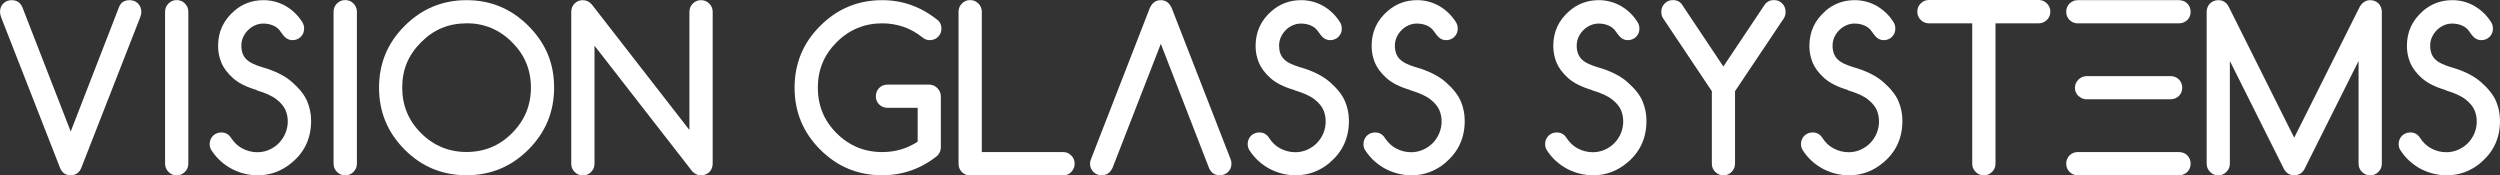
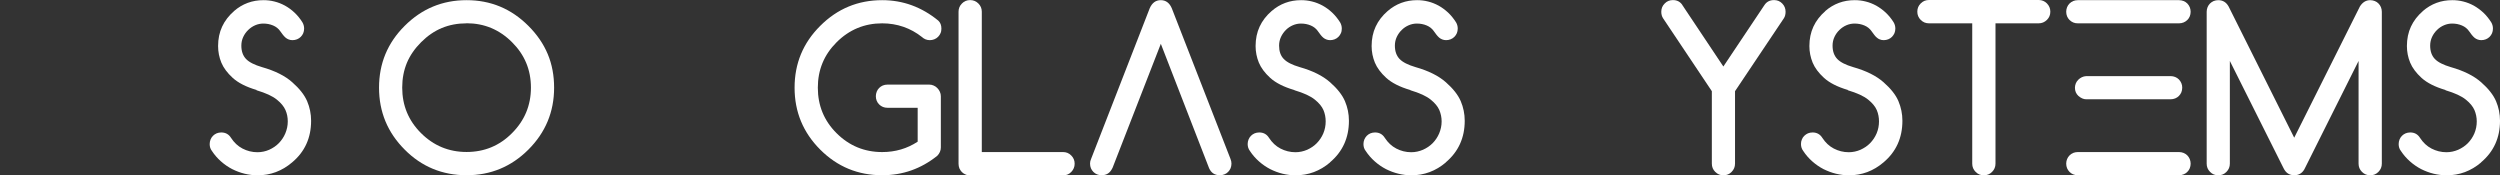
<svg xmlns="http://www.w3.org/2000/svg" id="Calque_2" data-name="Calque 2" viewBox="0 0 315.01 22.1">
  <rect x="0" y="0" width="315.01" height="22.1" fill="#333333" stroke="none" />
  <defs>
    <style>
      .cls-1 {
        fill: #fff;
        stroke-width: 0px;
      }
    </style>
  </defs>
  <g id="Calque_2-2" data-name="Calque 2">
    <g>
-       <path class="cls-1" d="M8.91,22.08c-.64,0-1.09-.31-1.34-.92L.16,2.22c-.11-.28-.16-.53-.16-.74s.04-.39.11-.57c.07-.18.18-.34.31-.47s.29-.23.46-.31c.18-.07.37-.11.58-.11C2.1.02,2.55.31,2.81.89l6.1,15.68L15,.89c.22-.58.67-.87,1.35-.87.2,0,.39.04.57.11s.34.17.47.31c.13.13.23.29.31.47.07.18.11.37.11.57,0,.24-.05.48-.16.74l-7.41,18.94c-.25.61-.7.92-1.34.92h.01Z" />
-       <path class="cls-1" d="M23.73,20.62c0,.4-.14.75-.43,1.04s-.63.43-1.04.43-.75-.14-1.03-.43-.43-.63-.43-1.04V1.48c0-.41.14-.75.43-1.04S21.86.01,22.26.01s.75.14,1.04.43c.28.29.43.63.43,1.04v19.14Z" />
      <path class="cls-1" d="M32.34,11.34c-1.34-.39-2.34-.91-3.02-1.53-.68-.62-1.16-1.27-1.43-1.92-.27-.66-.41-1.36-.41-2.09,0-.9.17-1.72.51-2.45.34-.73.84-1.38,1.5-1.95h-.01C30.54.48,31.78.02,33.2.02c.46,0,.92.05,1.38.17.46.11.9.29,1.33.52.43.24.83.53,1.2.88s.71.76,1,1.23c.14.24.21.5.21.78,0,.21-.04.41-.11.58s-.18.33-.31.46-.29.24-.47.31-.37.11-.57.11c-.18,0-.35-.03-.49-.09-.14-.05-.27-.13-.39-.23-.11-.1-.22-.21-.33-.35-.1-.13-.22-.29-.34-.46-.22-.32-.52-.56-.9-.72s-.79-.24-1.23-.24c-.35,0-.69.07-1.02.21-.33.14-.62.34-.88.59-.26.25-.47.54-.63.88s-.24.71-.24,1.1c0,.71.2,1.27.59,1.68s1.07.75,2.02,1.03c1.62.46,2.89,1.09,3.8,1.9.92.81,1.54,1.6,1.88,2.39.33.78.5,1.6.5,2.47,0,2.15-.79,3.9-2.39,5.24h0c-1.28,1.09-2.73,1.63-4.36,1.63-.54,0-1.08-.07-1.62-.2s-1.07-.33-1.57-.58c-.5-.26-.97-.58-1.41-.97s-.82-.82-1.14-1.31c-.2-.25-.29-.54-.29-.88,0-.2.04-.39.11-.57s.18-.34.31-.47c.13-.13.29-.24.46-.31.17-.07.37-.11.58-.11.54,0,.95.23,1.23.68.39.6.87,1.05,1.45,1.35.58.3,1.2.46,1.88.46.52,0,1.02-.11,1.48-.31.46-.21.87-.48,1.21-.83s.62-.76.82-1.23c.2-.48.31-.98.31-1.51,0-.5-.09-.98-.29-1.43-.19-.44-.55-.89-1.09-1.32-.54-.44-1.39-.83-2.56-1.18h0v-.03Z" />
-       <path class="cls-1" d="M44.97,20.62c0,.4-.14.75-.43,1.04s-.63.43-1.04.43-.75-.14-1.04-.43-.43-.63-.43-1.04V1.48c0-.41.14-.75.43-1.04s.63-.43,1.04-.43.75.14,1.04.43c.28.29.43.63.43,1.04v19.14Z" />
      <path class="cls-1" d="M58.79,2.94c-1.14,0-2.18.2-3.12.59s-1.81.99-2.61,1.79-1.4,1.67-1.79,2.6c-.39.94-.59,1.98-.59,3.12,0,2.24.79,4.16,2.37,5.73,1.58,1.58,3.5,2.38,5.74,2.38s4.16-.79,5.73-2.38c1.58-1.58,2.38-3.49,2.38-5.73s-.79-4.14-2.38-5.72c-1.59-1.59-3.5-2.39-5.73-2.39h0ZM69.82,11.05c0,3.04-1.08,5.64-3.24,7.8-2.15,2.15-4.75,3.23-7.79,3.23s-5.66-1.07-7.8-3.23c-2.15-2.15-3.23-4.75-3.23-7.8s1.07-5.64,3.23-7.79C53.15,1.1,55.75.02,58.79.02s5.63,1.08,7.79,3.24c1.09,1.09,1.9,2.27,2.44,3.56s.8,2.7.8,4.23h0Z" />
-       <path class="cls-1" d="M71.98,20.62V1.48c0-.2.04-.39.11-.57s.18-.34.31-.47c.13-.13.29-.23.46-.31.18-.07.37-.11.58-.11.43,0,.81.18,1.13.54l12.3,15.82V1.49c0-.41.14-.75.43-1.04.28-.29.63-.43,1.03-.43s.75.14,1.04.43.43.63.43,1.04v19.14c0,.21-.04.4-.11.58s-.18.33-.31.46c-.13.14-.29.24-.47.31-.18.08-.37.11-.57.11-.43,0-.8-.17-1.12-.51l-12.31-15.82v14.87c0,.4-.14.75-.43,1.04s-.63.43-1.03.43-.75-.14-1.04-.43-.43-.63-.43-1.04h0Z" />
      <path class="cls-1" d="M118.55,18.58c0,.39-.15.74-.45,1.05-2.05,1.64-4.36,2.45-6.94,2.45-3.05,0-5.65-1.07-7.81-3.23-2.15-2.15-3.23-4.75-3.23-7.8s1.07-5.64,3.23-7.79C105.51,1.1,108.11.02,111.16.02c2.61,0,4.97.86,7.07,2.58.26.24.39.58.39,1,0,.21-.03.41-.11.58-.07.17-.18.33-.31.46s-.29.24-.47.31-.37.11-.57.11c-.38,0-.72-.14-1.01-.41-.7-.55-1.47-.98-2.31-1.27-.84-.29-1.74-.44-2.68-.44-2.24,0-4.16.8-5.75,2.39s-2.36,3.48-2.36,5.72.78,4.16,2.36,5.73c1.58,1.58,3.5,2.38,5.75,2.38,1.66,0,3.15-.44,4.47-1.31v-4.27h-3.81c-.41,0-.76-.14-1.04-.42s-.42-.63-.42-1.04c0-.2.04-.39.11-.57s.18-.34.31-.47c.13-.13.29-.24.46-.31.18-.07.37-.11.58-.11h5.28c.19,0,.38.04.55.12.18.08.33.18.46.32.13.13.24.29.32.47s.12.36.12.56v6.47-.02Z" />
      <path class="cls-1" d="M120.78,1.48c0-.41.14-.75.43-1.04.28-.29.63-.43,1.03-.43s.75.14,1.04.43.43.63.43,1.04v17.68h10.24c.4,0,.75.14,1.03.43.29.29.43.63.43,1.04s-.15.75-.43,1.04-.63.43-1.03.43h-11.7c-.21,0-.41-.03-.58-.11-.18-.07-.33-.18-.47-.31-.13-.13-.23-.29-.31-.46-.07-.18-.11-.37-.11-.58V1.48Z" />
      <path class="cls-1" d="M140.16,21.19c-.28.6-.73.89-1.35.89-.21,0-.4-.03-.58-.11-.18-.07-.33-.18-.46-.31s-.24-.29-.31-.46c-.07-.18-.11-.37-.11-.58s.04-.39.13-.59l7.39-18.99c.3-.68.76-1.02,1.39-1.02s1.1.34,1.39,1.02l7.4,18.99c.08.19.12.39.12.59s-.04.4-.11.58c-.08.18-.18.33-.31.46-.13.14-.29.24-.47.31-.18.08-.37.11-.57.11-.65,0-1.1-.3-1.36-.89l-6.08-15.67-6.1,15.67h0Z" />
      <path class="cls-1" d="M163.07,11.34c-1.33-.39-2.34-.91-3.02-1.53-.68-.62-1.16-1.27-1.43-1.92-.27-.66-.41-1.36-.41-2.09,0-.9.17-1.72.51-2.45.34-.73.84-1.38,1.5-1.95h0c1.06-.92,2.3-1.38,3.73-1.38.46,0,.92.05,1.38.17.46.11.9.29,1.33.52.43.24.83.53,1.2.88s.7.76,1,1.23c.14.24.21.5.21.78,0,.21-.03.41-.11.58-.07.17-.18.33-.31.46s-.29.24-.47.31c-.18.07-.37.11-.57.11-.18,0-.35-.03-.49-.09-.14-.05-.27-.13-.39-.23-.11-.1-.23-.21-.33-.35-.11-.13-.22-.29-.34-.46-.22-.32-.52-.56-.9-.72-.38-.16-.79-.24-1.23-.24-.35,0-.69.07-1.02.21s-.63.34-.88.59-.46.54-.62.88c-.16.34-.24.71-.24,1.1,0,.71.19,1.27.59,1.68.39.41,1.06.75,2.02,1.03,1.62.46,2.89,1.09,3.81,1.9.92.81,1.54,1.6,1.88,2.39.33.78.5,1.6.5,2.47,0,2.15-.8,3.9-2.39,5.24h.02c-1.28,1.09-2.73,1.63-4.36,1.63-.54,0-1.09-.07-1.63-.2-.54-.13-1.06-.33-1.56-.58-.5-.26-.97-.58-1.41-.97s-.82-.82-1.14-1.31c-.19-.25-.29-.54-.29-.88,0-.2.04-.39.11-.57s.18-.34.31-.47c.13-.13.29-.24.46-.31.18-.07.37-.11.58-.11.54,0,.95.23,1.23.68.39.6.87,1.05,1.45,1.35.58.3,1.21.46,1.88.46.52,0,1.01-.11,1.48-.31.46-.21.87-.48,1.21-.83.34-.35.62-.76.82-1.23.2-.48.3-.98.3-1.51,0-.5-.09-.98-.28-1.43-.19-.44-.55-.89-1.09-1.32-.54-.44-1.39-.83-2.56-1.18h0l-.03-.03Z" />
      <path class="cls-1" d="M177.69,11.34c-1.33-.39-2.34-.91-3.02-1.53s-1.16-1.27-1.43-1.92c-.27-.66-.41-1.36-.41-2.09,0-.9.17-1.72.51-2.45.34-.73.84-1.38,1.5-1.95h0c1.06-.92,2.3-1.38,3.72-1.38.46,0,.92.05,1.38.17.46.11.9.29,1.33.52.43.24.82.53,1.2.88.37.35.7.76,1,1.23.14.24.21.5.21.78,0,.21-.04.41-.11.58s-.18.33-.31.46-.29.24-.47.31c-.18.07-.37.11-.57.11-.18,0-.34-.03-.49-.09-.14-.05-.27-.13-.39-.23-.11-.1-.22-.21-.33-.35-.11-.13-.21-.29-.34-.46-.22-.32-.52-.56-.9-.72-.38-.16-.79-.24-1.24-.24-.35,0-.69.07-1.02.21s-.63.34-.88.59c-.26.25-.47.54-.63.88s-.24.71-.24,1.1c0,.71.2,1.27.59,1.68s1.07.75,2.02,1.03c1.62.46,2.89,1.09,3.81,1.9.92.81,1.54,1.6,1.88,2.39.33.78.5,1.6.5,2.47,0,2.15-.8,3.9-2.39,5.24h.02c-1.28,1.09-2.73,1.63-4.36,1.63-.54,0-1.08-.07-1.62-.2s-1.07-.33-1.57-.58c-.5-.26-.97-.58-1.41-.97s-.82-.82-1.14-1.31c-.2-.25-.29-.54-.29-.88,0-.2.04-.39.11-.57.08-.18.18-.34.31-.47.13-.13.29-.24.46-.31.18-.07.37-.11.58-.11.54,0,.95.23,1.23.68.39.6.87,1.05,1.45,1.35.58.3,1.2.46,1.88.46.52,0,1.01-.11,1.48-.31.47-.21.87-.48,1.22-.83.34-.35.62-.76.82-1.23.2-.48.31-.98.31-1.51,0-.5-.1-.98-.29-1.43-.19-.44-.55-.89-1.09-1.32-.54-.44-1.39-.83-2.56-1.18h0v-.03Z" />
-       <path class="cls-1" d="M200.58,11.34c-1.33-.39-2.34-.91-3.02-1.53-.68-.62-1.16-1.27-1.43-1.92-.27-.66-.41-1.36-.41-2.09,0-.9.17-1.72.51-2.45.34-.73.84-1.38,1.5-1.95h0c1.06-.92,2.3-1.38,3.72-1.38.46,0,.92.05,1.38.17.46.11.9.29,1.33.52.43.24.83.53,1.2.88s.71.76,1,1.23c.14.24.21.5.21.78,0,.21-.03.41-.11.58-.07.17-.18.33-.31.46s-.29.24-.47.31c-.18.07-.37.11-.57.11-.18,0-.35-.03-.49-.09-.14-.05-.27-.13-.38-.23-.12-.1-.23-.21-.33-.35-.1-.13-.22-.29-.34-.46-.22-.32-.52-.56-.9-.72-.38-.16-.79-.24-1.23-.24-.35,0-.69.07-1.02.21s-.62.34-.88.59c-.26.25-.47.54-.63.88s-.24.71-.24,1.1c0,.71.2,1.27.59,1.68s1.06.75,2.02,1.03c1.62.46,2.89,1.09,3.8,1.9.92.81,1.55,1.6,1.88,2.39.33.78.5,1.6.5,2.47,0,2.15-.79,3.9-2.38,5.24h0c-1.28,1.09-2.73,1.63-4.35,1.63-.54,0-1.09-.07-1.63-.2-.54-.13-1.06-.33-1.57-.58-.5-.26-.97-.58-1.41-.97s-.82-.82-1.14-1.31c-.19-.25-.29-.54-.29-.88,0-.2.03-.39.11-.57s.18-.34.31-.47c.14-.13.29-.24.46-.31.17-.07.37-.11.58-.11.54,0,.95.23,1.23.68.39.6.87,1.05,1.45,1.35.58.3,1.2.46,1.88.46.52,0,1.02-.11,1.49-.31.46-.21.87-.48,1.21-.83.34-.35.62-.76.82-1.23.2-.48.3-.98.3-1.51,0-.5-.09-.98-.28-1.43-.19-.44-.55-.89-1.09-1.32-.54-.44-1.39-.83-2.56-1.18h0l-.02-.03Z" />
      <path class="cls-1" d="M211.97.62l5.18,7.76,5.19-7.76c.28-.41.68-.61,1.2-.61.4,0,.75.14,1.03.43s.42.63.42,1.04c0,.33-.07.61-.22.83l-6.15,9.18v9.13c0,.4-.14.75-.43,1.04-.28.29-.63.43-1.03.43s-.74-.14-1.03-.43-.43-.63-.43-1.04v-9.13l-6.14-9.18c-.16-.24-.23-.52-.23-.83,0-.41.14-.75.43-1.04.28-.29.63-.43,1.03-.43.52,0,.91.2,1.19.61h-.01Z" />
      <path class="cls-1" d="M232.85,11.34c-1.33-.39-2.34-.91-3.02-1.53-.68-.62-1.16-1.27-1.43-1.92-.27-.66-.41-1.36-.41-2.09,0-.9.17-1.72.51-2.45.34-.73.84-1.38,1.5-1.95h-.02c1.06-.92,2.3-1.38,3.72-1.38.46,0,.92.05,1.38.17.46.11.9.29,1.33.52.42.24.83.53,1.2.88s.71.76,1,1.23c.14.24.21.5.21.78,0,.21-.04.41-.11.58-.08.17-.18.33-.31.46s-.29.24-.47.31c-.18.07-.37.11-.57.11-.18,0-.35-.03-.49-.09-.14-.05-.27-.13-.38-.23-.12-.1-.23-.21-.33-.35-.11-.13-.22-.29-.34-.46-.22-.32-.52-.56-.9-.72-.38-.16-.79-.24-1.24-.24-.35,0-.69.07-1.02.21s-.62.34-.88.59c-.26.25-.47.54-.63.88s-.24.71-.24,1.1c0,.71.2,1.27.59,1.68s1.06.75,2.02,1.03c1.62.46,2.89,1.09,3.81,1.9.92.81,1.55,1.6,1.88,2.39.33.78.5,1.6.5,2.47,0,2.15-.79,3.9-2.38,5.24h0c-1.28,1.09-2.73,1.63-4.36,1.63-.54,0-1.09-.07-1.63-.2-.54-.13-1.06-.33-1.57-.58-.5-.26-.97-.58-1.41-.97s-.82-.82-1.14-1.31c-.19-.25-.29-.54-.29-.88,0-.2.03-.39.11-.57.07-.18.17-.34.31-.47.14-.13.29-.24.46-.31.17-.07.37-.11.58-.11.54,0,.95.23,1.23.68.39.6.87,1.05,1.45,1.35.58.3,1.2.46,1.88.46.52,0,1.02-.11,1.48-.31.46-.21.87-.48,1.21-.83.34-.35.62-.76.82-1.23.2-.48.3-.98.3-1.51,0-.5-.09-.98-.28-1.43-.19-.44-.55-.89-1.09-1.32-.54-.44-1.39-.83-2.56-1.18h0v-.03Z" />
      <path class="cls-1" d="M256.89,2.94h-5.45v17.68c0,.4-.14.75-.43,1.04s-.63.43-1.04.43-.75-.14-1.03-.43c-.29-.29-.43-.63-.43-1.04V2.94h-5.45c-.41,0-.75-.14-1.04-.43s-.43-.63-.43-1.04.14-.75.43-1.04.63-.43,1.04-.43h13.82c.41,0,.75.14,1.04.43.28.29.43.63.43,1.04s-.14.75-.43,1.04c-.29.28-.63.43-1.04.43h0Z" />
      <path class="cls-1" d="M274.57.02c.2,0,.39.04.57.11s.33.17.47.31c.13.13.23.29.31.47.07.18.11.37.11.57s-.04.4-.11.58-.18.33-.31.46c-.14.13-.29.24-.47.31s-.37.11-.57.11h-12.76c-.21,0-.4-.03-.58-.11s-.33-.18-.46-.31-.24-.29-.31-.46c-.07-.18-.11-.37-.11-.58s.04-.39.11-.57c.07-.18.18-.34.31-.47.13-.13.29-.23.46-.31.18-.07.37-.11.58-.11h12.76ZM274.57,19.16c.2,0,.39.04.57.11s.33.18.47.31c.13.13.23.29.31.47.07.18.11.37.11.57s-.04.4-.11.58c-.07.18-.18.33-.31.46-.14.14-.29.24-.47.31-.18.08-.37.11-.57.11h-12.76c-.21,0-.4-.03-.58-.11-.18-.07-.33-.18-.46-.31s-.24-.29-.31-.46c-.07-.18-.11-.37-.11-.58s.04-.4.11-.57c.07-.18.18-.34.31-.47.13-.13.29-.24.46-.31.18-.07.37-.11.58-.11h12.76ZM273.51,9.59c.2,0,.39.04.57.11s.34.18.47.31.23.29.31.47.11.37.11.57-.04.4-.11.58c-.07.17-.18.33-.31.46s-.29.24-.47.31-.37.11-.57.11h-10.64c-.34,0-.67-.15-.98-.42-.29-.27-.44-.61-.44-1.04,0-.18.04-.36.11-.54.07-.18.18-.33.31-.46s.28-.24.45-.32.36-.13.56-.14h10.64,0Z" />
      <path class="cls-1" d="M278.05,20.62V1.48c0-.2.04-.39.11-.57.07-.18.18-.34.31-.47.13-.13.29-.23.46-.31.18-.07.37-.11.58-.11.57,0,1,.26,1.3.79l8.27,16.54,8.28-16.54c.33-.52.76-.79,1.3-.79.2,0,.39.04.57.11s.34.17.47.31c.13.13.24.29.31.47s.11.37.11.57v19.14c0,.4-.14.75-.43,1.04-.29.29-.63.43-1.03.43s-.75-.14-1.04-.43-.43-.63-.43-1.04V7.68l-6.84,13.67c-.29.49-.71.73-1.27.73-.61,0-1.05-.29-1.34-.88l-6.77-13.52v12.94c0,.4-.14.75-.43,1.04-.28.29-.63.43-1.03.43s-.75-.14-1.03-.43c-.29-.29-.43-.63-.43-1.04h0Z" />
      <path class="cls-1" d="M308.14,11.34c-1.33-.39-2.34-.91-3.02-1.53-.68-.62-1.16-1.27-1.43-1.92-.27-.66-.41-1.36-.41-2.09,0-.9.17-1.72.51-2.45.34-.73.84-1.38,1.5-1.95h-.01c1.06-.92,2.3-1.38,3.72-1.38.46,0,.92.05,1.38.17.46.11.9.29,1.33.52.42.24.82.53,1.2.88.37.35.7.76,1,1.23.14.24.21.5.21.78,0,.21-.04.41-.11.58-.07.17-.18.33-.31.46s-.29.24-.47.31-.37.11-.57.11c-.18,0-.34-.03-.49-.09-.14-.05-.27-.13-.39-.23-.11-.1-.22-.21-.33-.35-.11-.13-.22-.29-.34-.46-.22-.32-.52-.56-.9-.72s-.79-.24-1.23-.24c-.35,0-.69.07-1.02.21s-.63.34-.88.59c-.26.25-.47.54-.63.88s-.24.71-.24,1.1c0,.71.2,1.27.59,1.68.39.41,1.07.75,2.02,1.03,1.62.46,2.89,1.09,3.81,1.9.92.81,1.54,1.6,1.88,2.39.33.78.5,1.6.5,2.47,0,2.15-.8,3.9-2.39,5.24h.02c-1.28,1.09-2.73,1.63-4.36,1.63-.54,0-1.09-.07-1.63-.2s-1.07-.33-1.57-.58c-.5-.26-.97-.58-1.41-.97s-.82-.82-1.14-1.31c-.2-.25-.29-.54-.29-.88,0-.2.04-.39.11-.57.07-.18.18-.34.31-.47.13-.13.29-.24.46-.31.18-.07.37-.11.58-.11.54,0,.95.23,1.23.68.39.6.87,1.05,1.45,1.35.58.3,1.2.46,1.88.46.52,0,1.01-.11,1.48-.31.47-.21.87-.48,1.22-.83.34-.35.62-.76.82-1.23.2-.48.3-.98.3-1.51,0-.5-.1-.98-.29-1.43-.19-.44-.55-.89-1.09-1.32-.54-.44-1.39-.83-2.56-1.18h0v-.03Z" />
    </g>
  </g>
</svg>